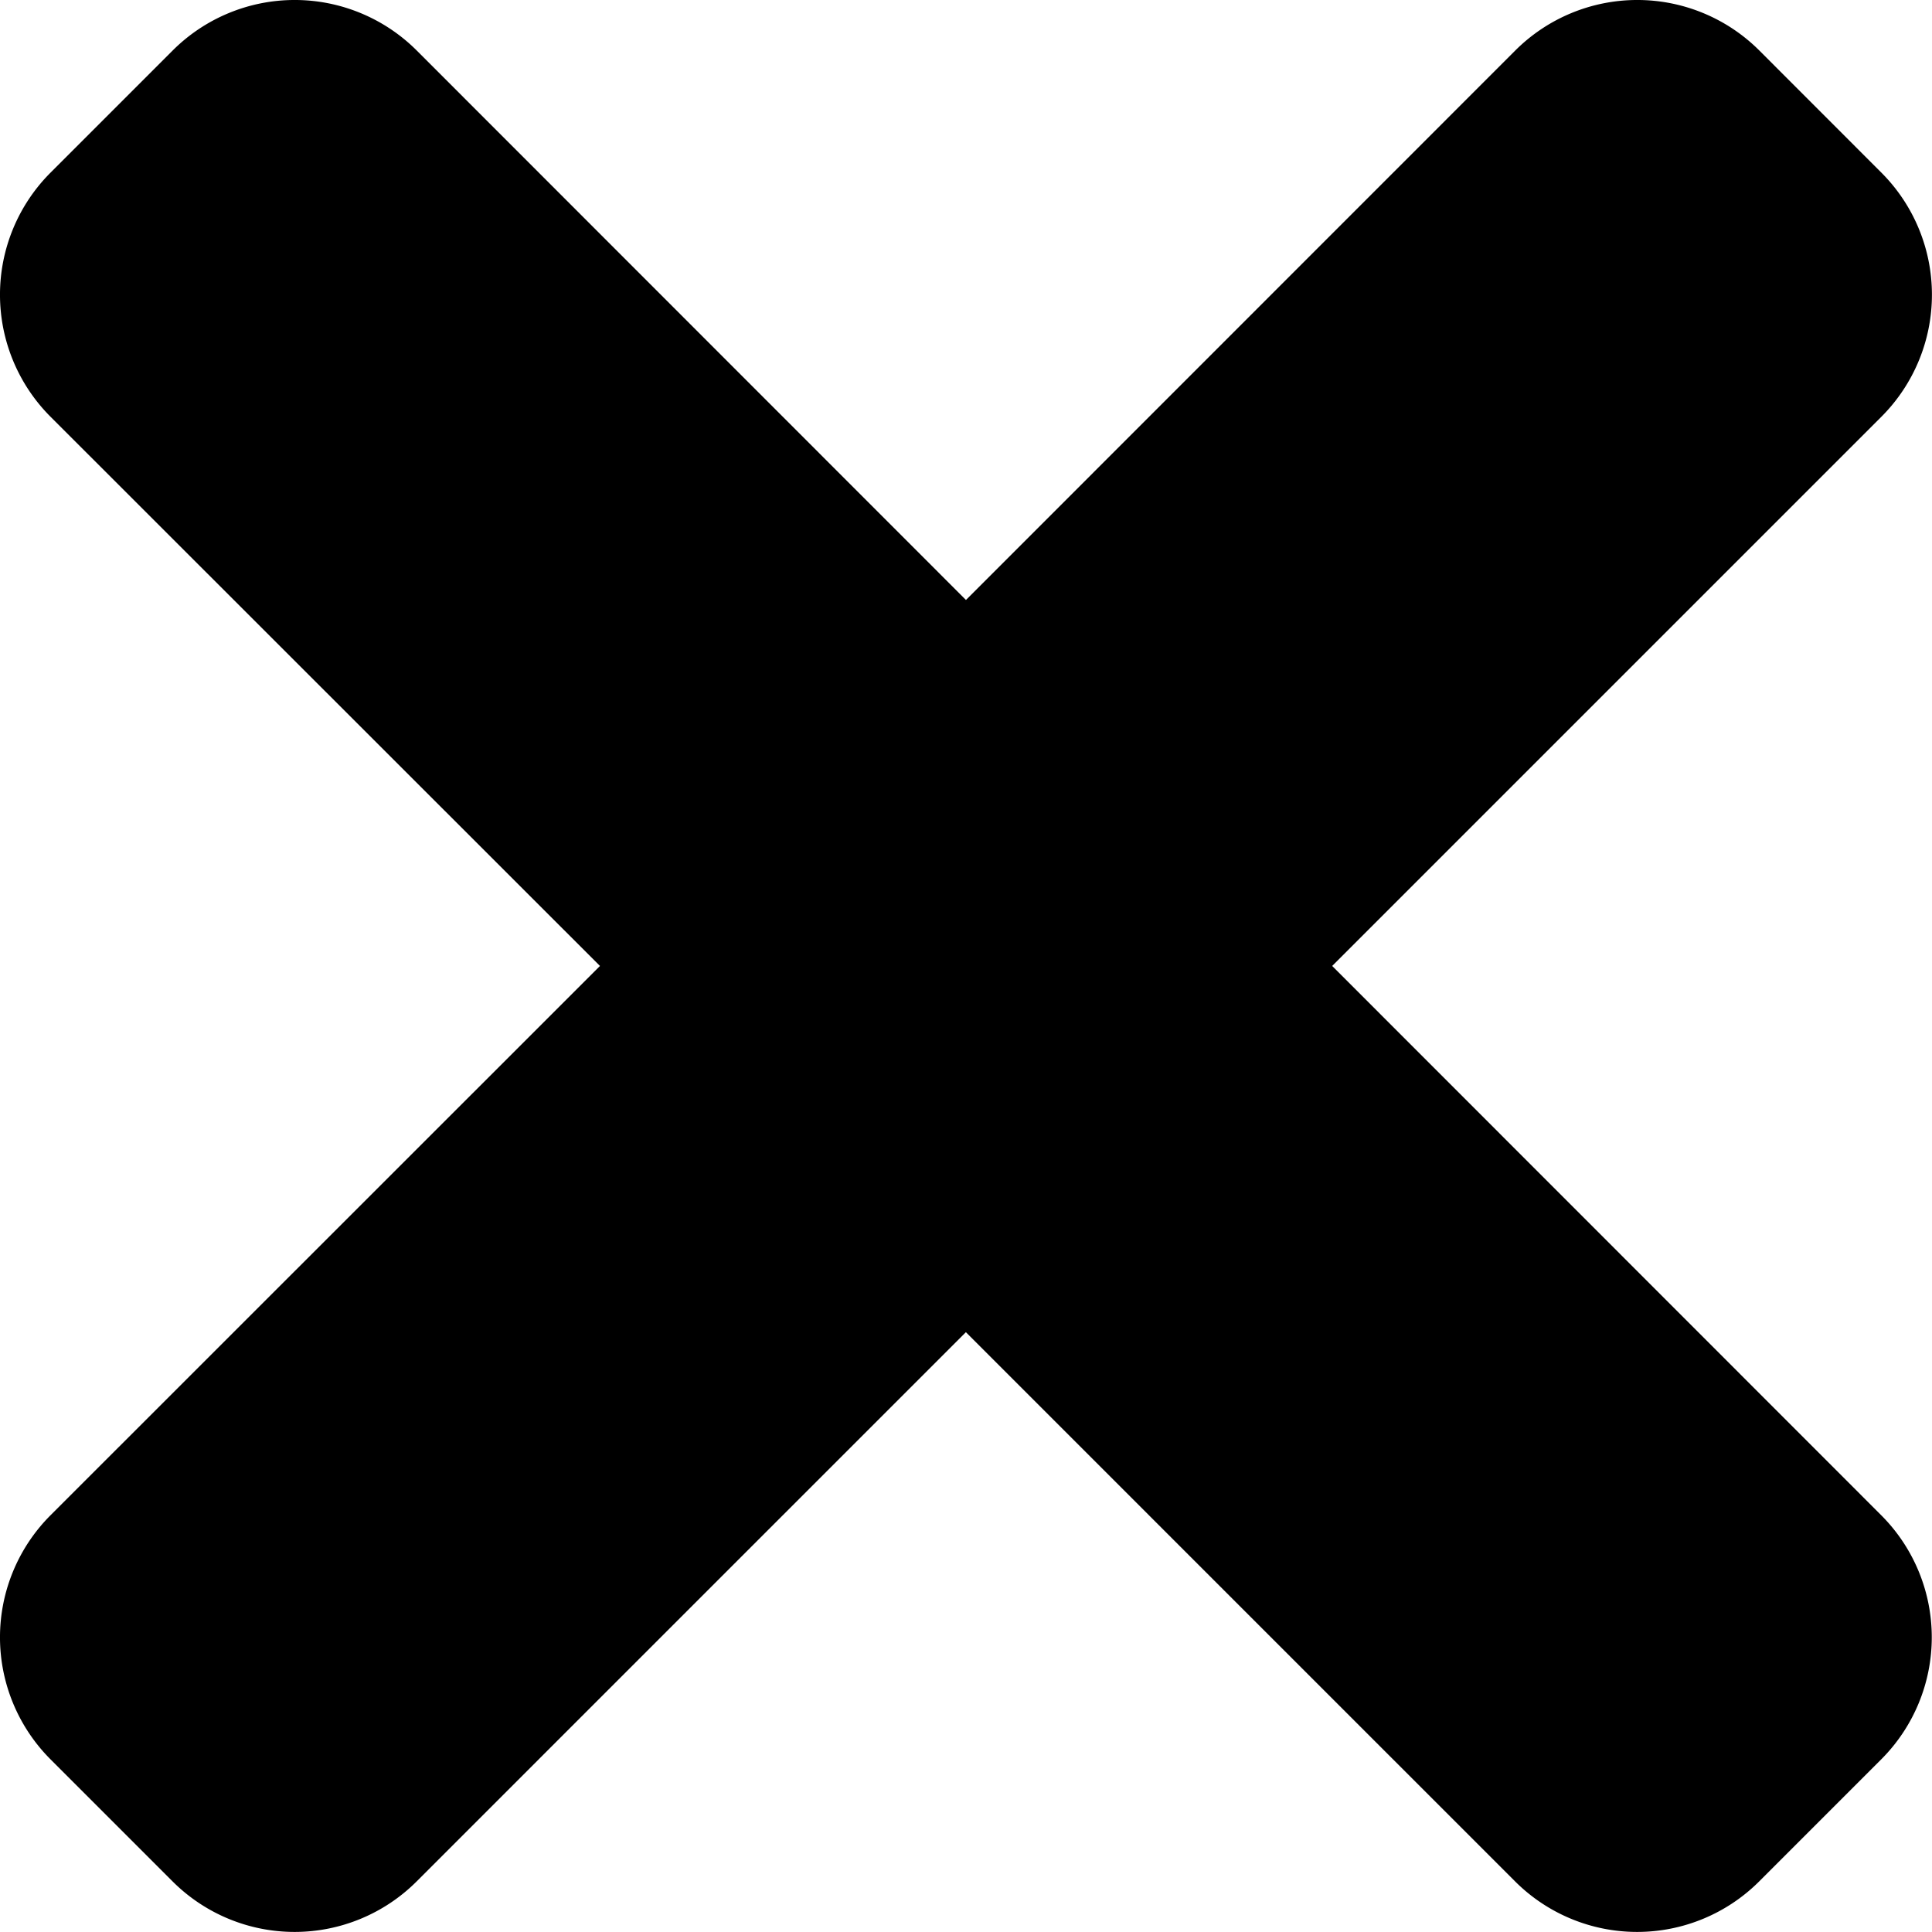
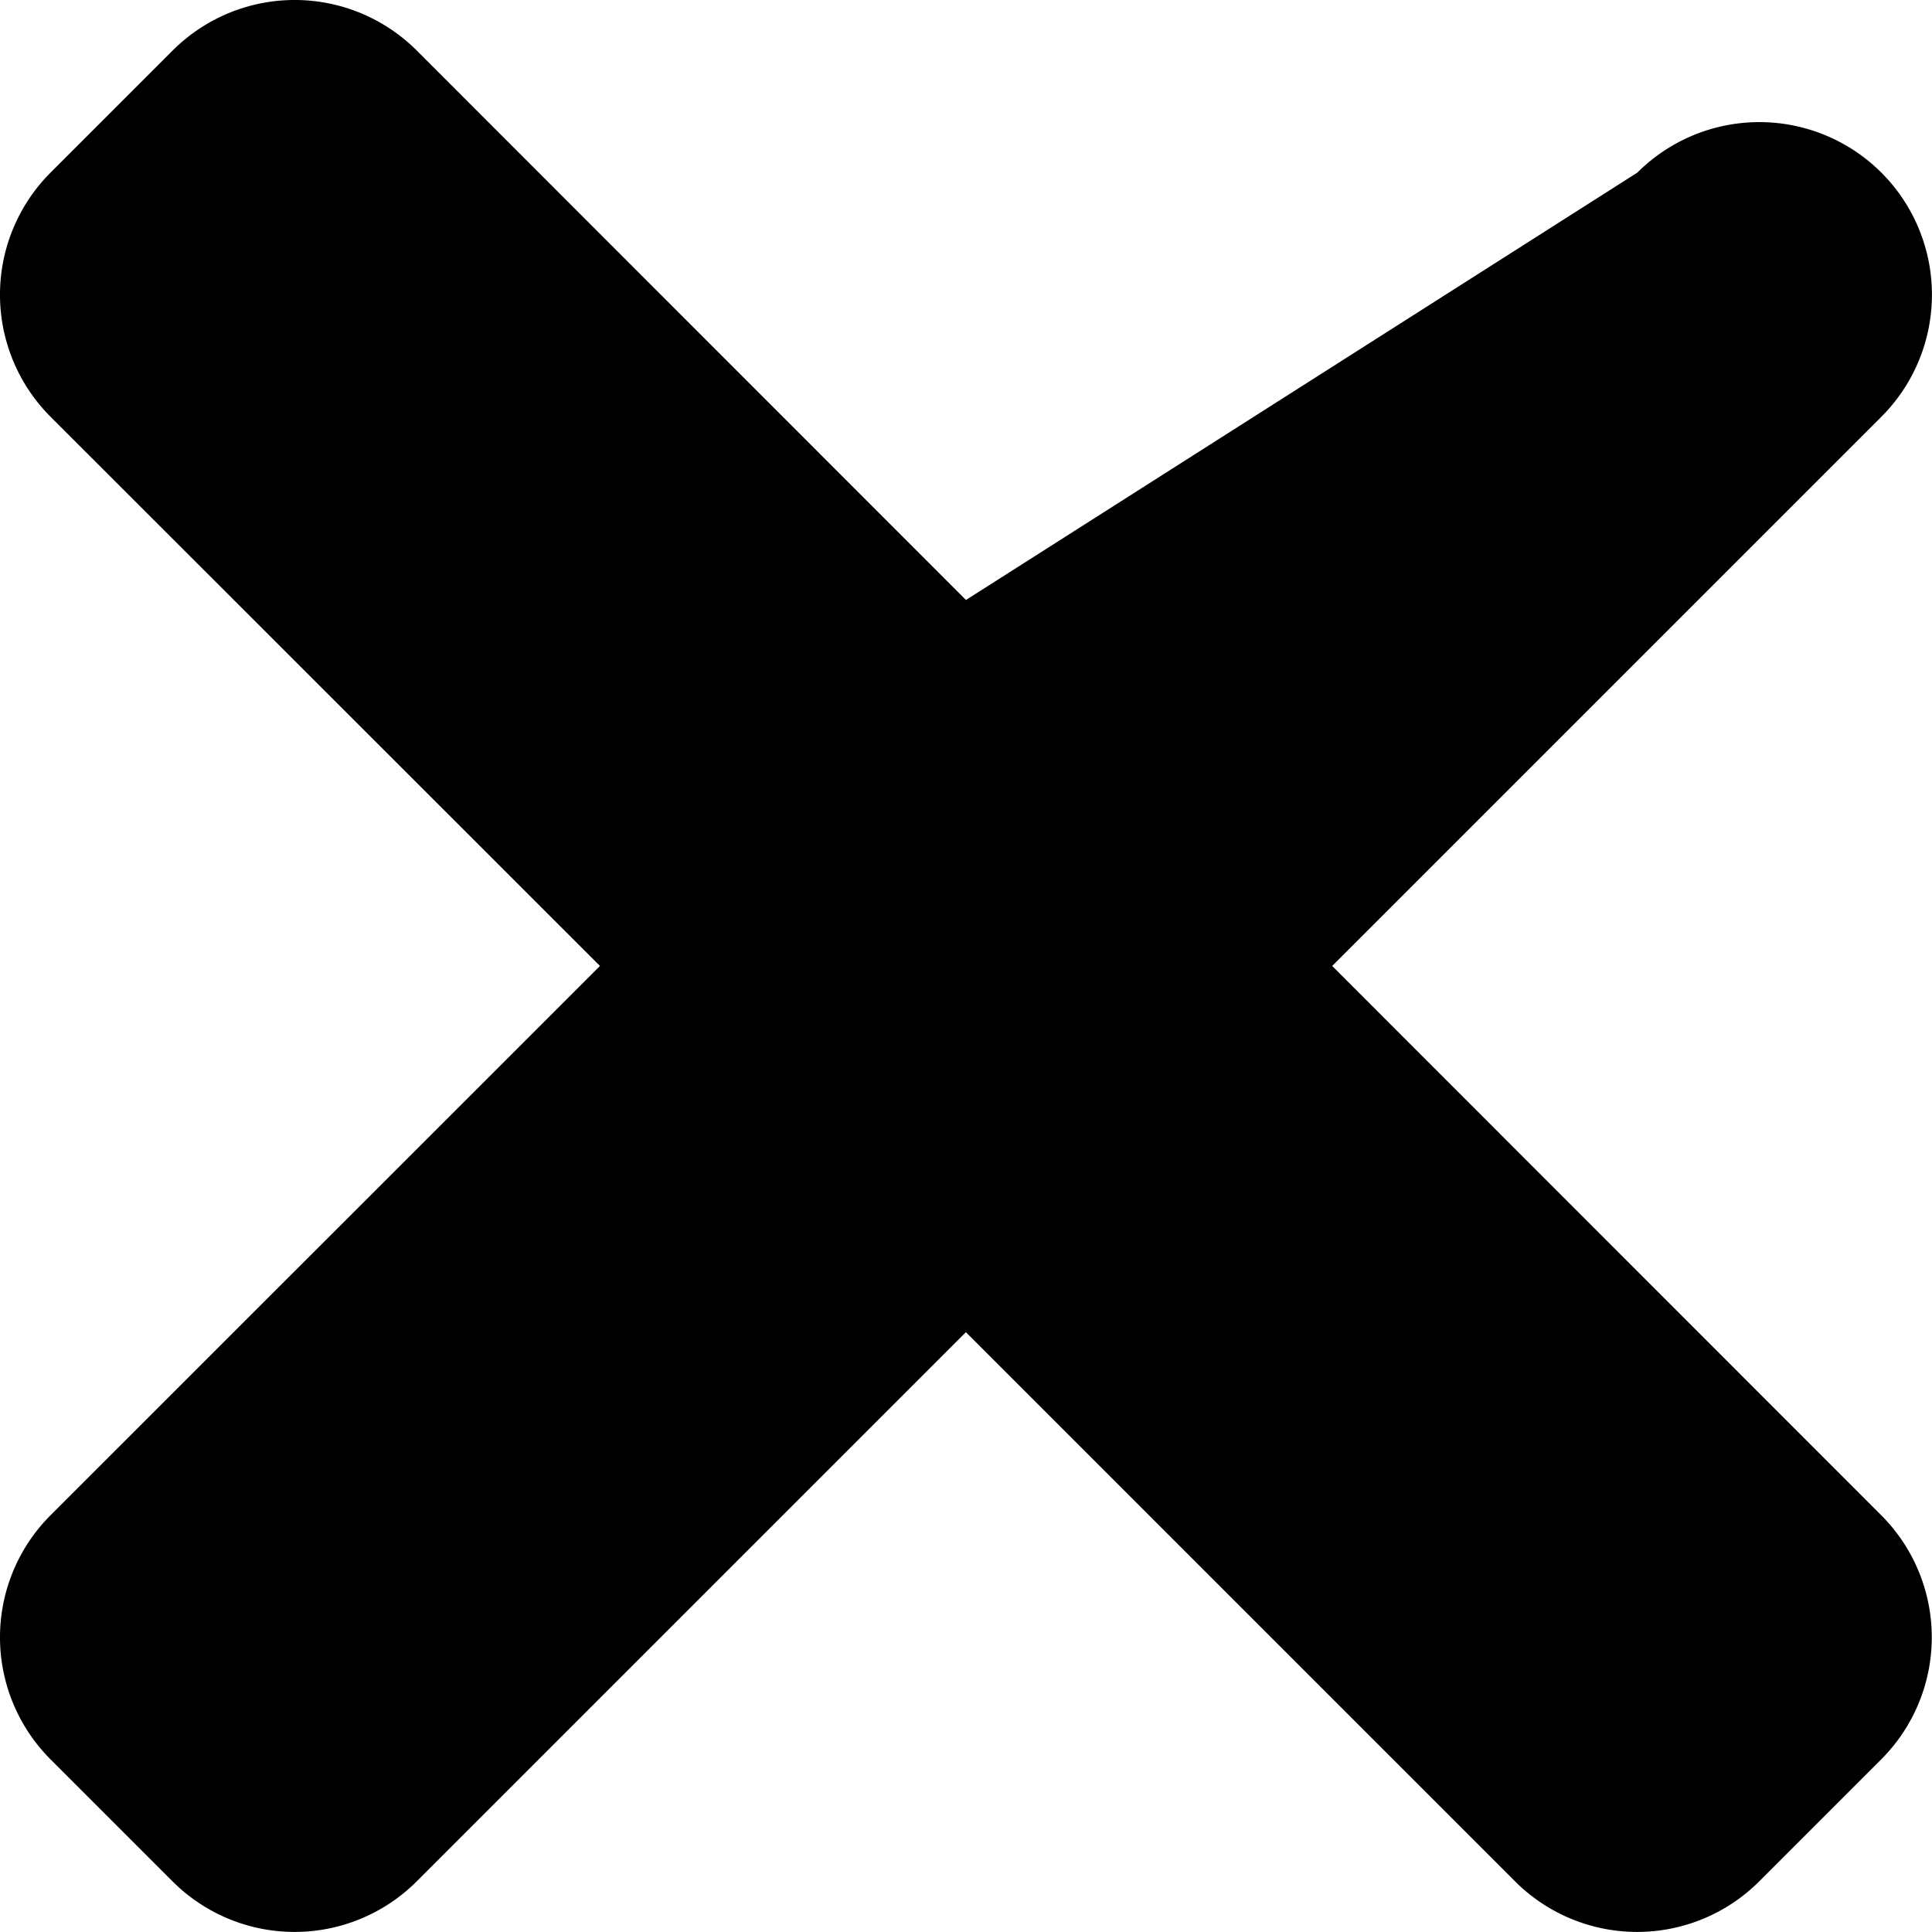
<svg xmlns="http://www.w3.org/2000/svg" width="24.473" height="24.473" viewBox="0 0 24.473 24.473">
-   <path id="close-btn" d="M16.875,92.236l6.957-6.957a2.187,2.187,0,0,0,0-3.092L22.286,80.64a2.187,2.187,0,0,0-3.092,0L12.236,87.6,5.279,80.64a2.187,2.187,0,0,0-3.092,0L.64,82.187a2.187,2.187,0,0,0,0,3.092L7.6,92.236.64,99.194a2.187,2.187,0,0,0,0,3.092l1.546,1.546a2.187,2.187,0,0,0,3.092,0l6.957-6.957,6.957,6.957a2.187,2.187,0,0,0,3.092,0l1.546-1.546a2.187,2.187,0,0,0,0-3.092Z" transform="translate(0 -80)" />
+   <path id="close-btn" d="M16.875,92.236l6.957-6.957a2.187,2.187,0,0,0,0-3.092a2.187,2.187,0,0,0-3.092,0L12.236,87.6,5.279,80.64a2.187,2.187,0,0,0-3.092,0L.64,82.187a2.187,2.187,0,0,0,0,3.092L7.6,92.236.64,99.194a2.187,2.187,0,0,0,0,3.092l1.546,1.546a2.187,2.187,0,0,0,3.092,0l6.957-6.957,6.957,6.957a2.187,2.187,0,0,0,3.092,0l1.546-1.546a2.187,2.187,0,0,0,0-3.092Z" transform="translate(0 -80)" />
</svg>